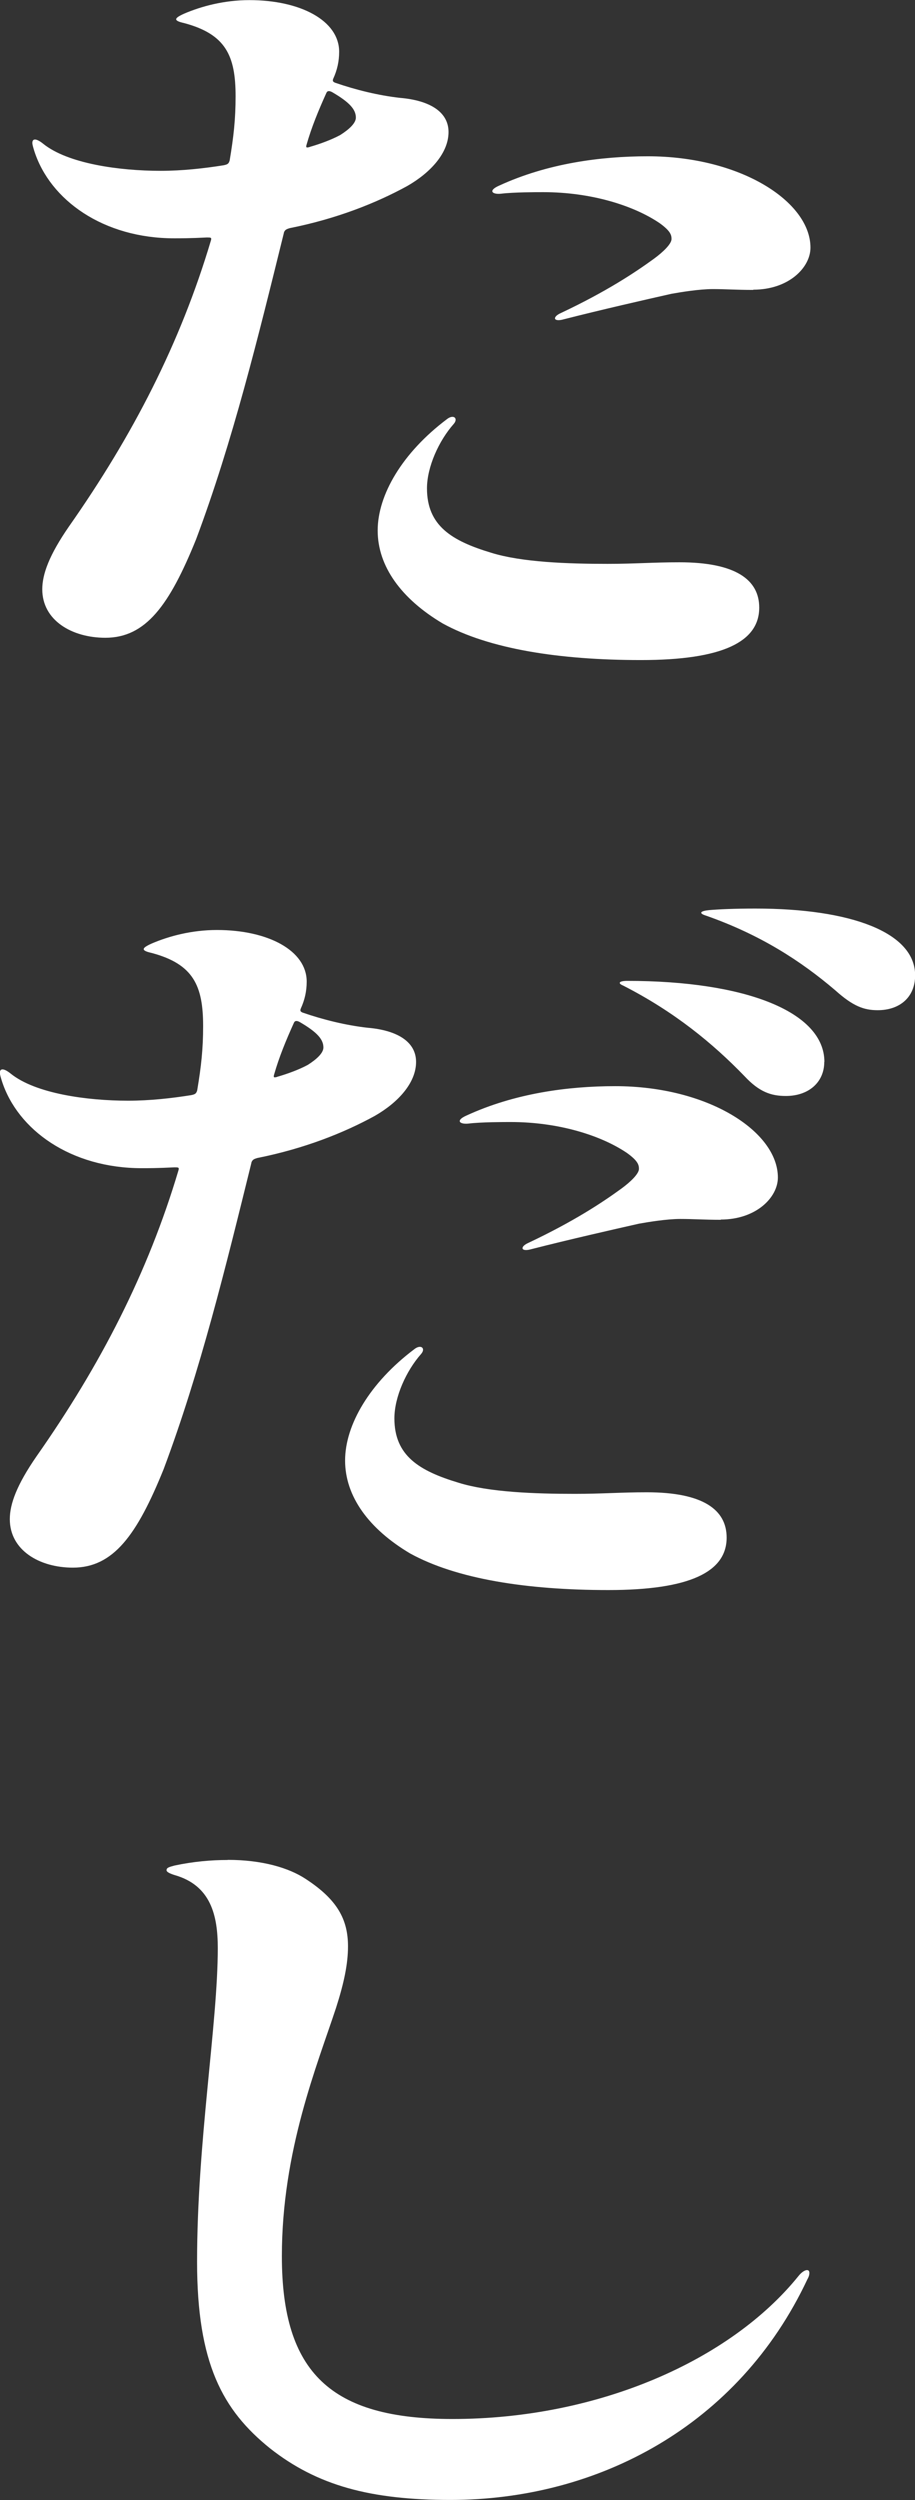
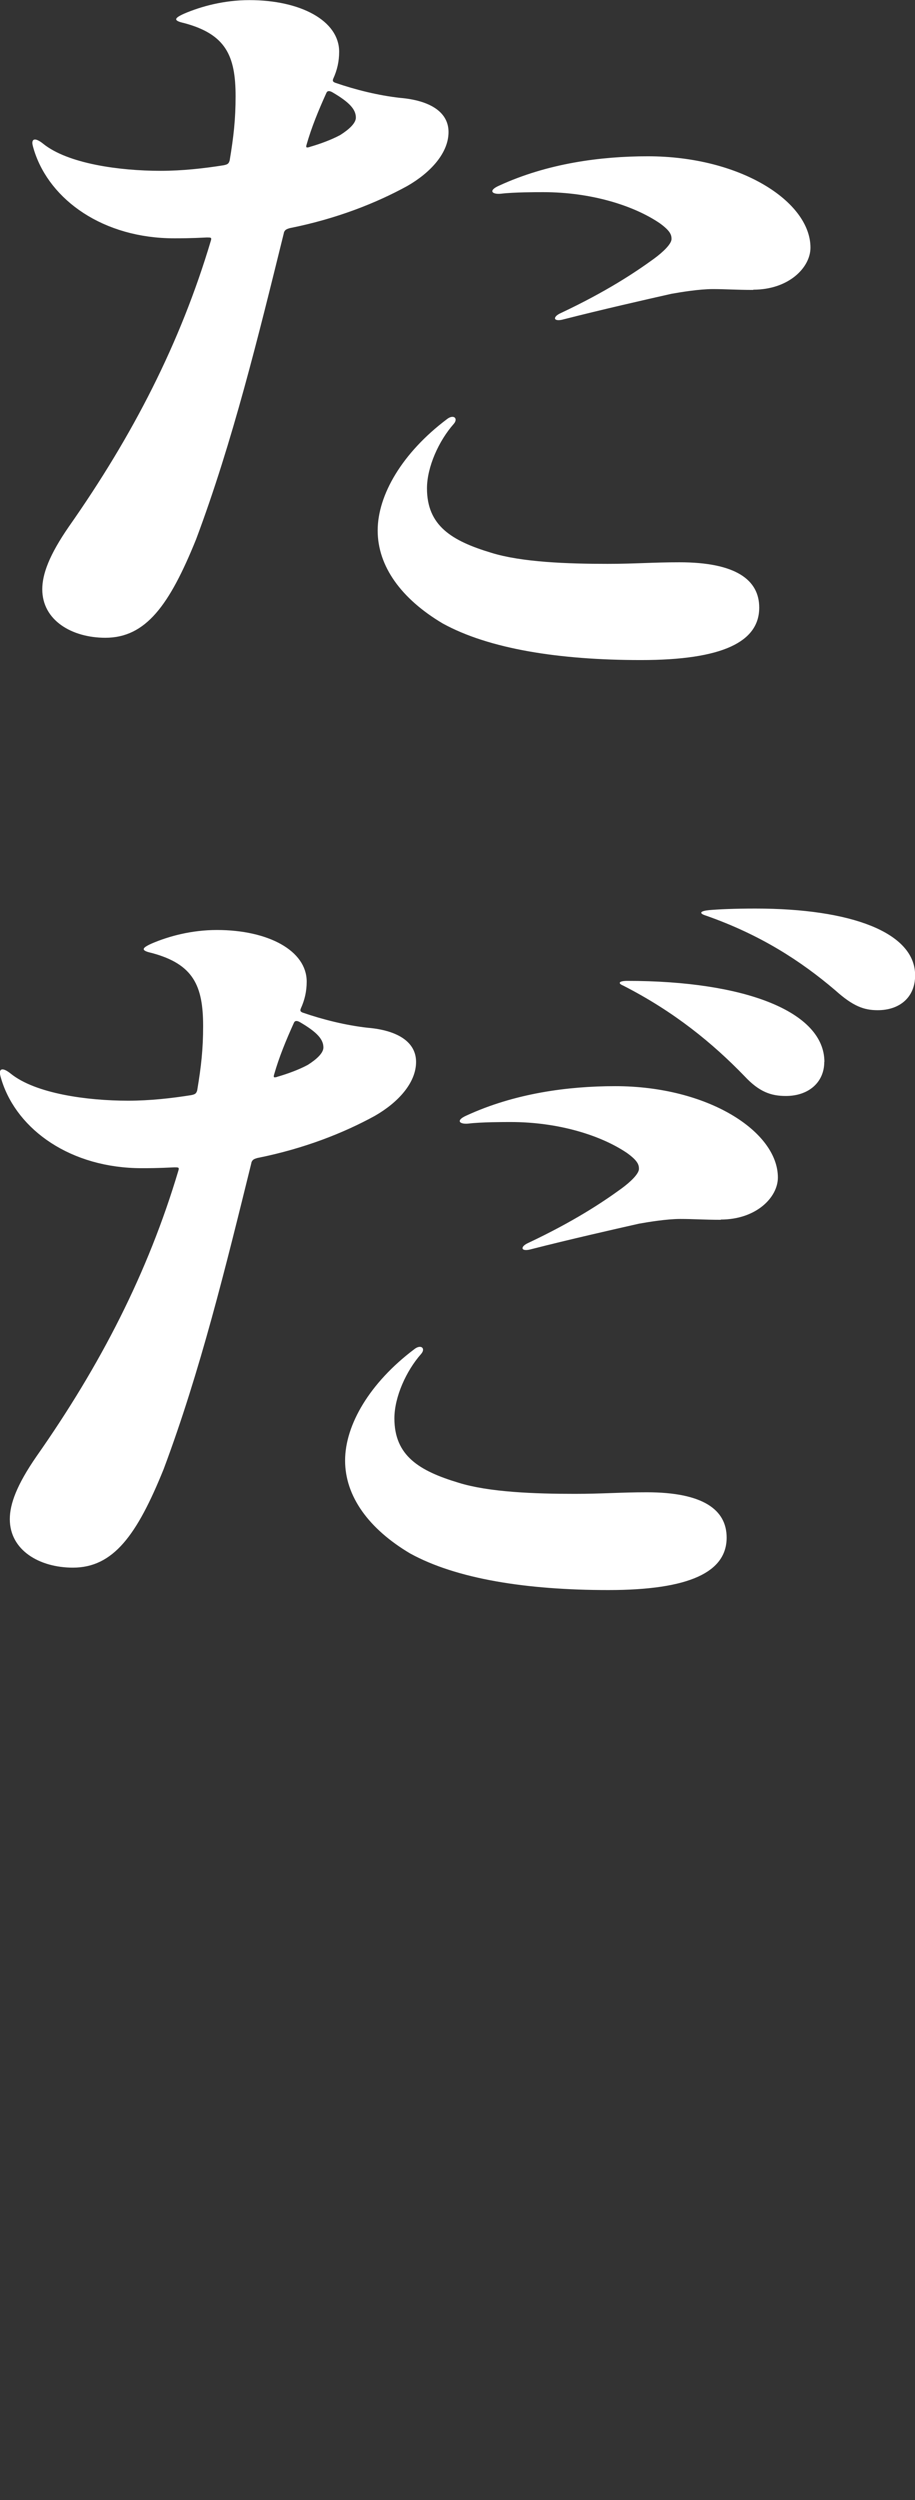
<svg xmlns="http://www.w3.org/2000/svg" id="_レイヤー_2" width="75.54" height="206.35" viewBox="0 0 75.54 206.35">
  <rect x="0" y="0" width="75.54" height="206.35" fill="#333333" stroke="none" />
  <defs>
    <style>.cls-1{fill:#fff;}</style>
  </defs>
  <g id="_人類滅亡">
    <path class="cls-1" d="M23.44,19.21c-2.12,8.59-4.23,17.24-7.25,25.3-2.2,5.44-4.15,8.13-7.49,8.13-2.77,0-5.21-1.44-5.21-4,0-1.25.57-2.82,2.2-5.18,5.29-7.54,9.2-15.14,11.72-23.6.08-.26,0-.26-.33-.26-1.38.07-2.2.07-2.69.07-5.86,0-10.26-3.15-11.56-7.21-.08-.26-.16-.52-.16-.66,0-.39.33-.39.9.07,2.04,1.64,6.27,2.23,9.69,2.23,1.79,0,3.58-.2,5.21-.46.33-.07.41-.13.49-.39.33-1.97.49-3.41.49-5.31,0-3.34-.81-5.11-4.23-6.03-.9-.2-.9-.39,0-.79,1.38-.59,3.26-1.11,5.37-1.11,4.23,0,7.41,1.7,7.41,4.26,0,.79-.16,1.51-.49,2.23-.08.2,0,.26.16.33,1.71.59,3.58,1.05,5.37,1.25,2.36.2,3.99,1.11,3.99,2.82s-1.46,3.34-3.42,4.46c-2.52,1.38-5.78,2.69-9.69,3.47-.24.07-.41.13-.49.39ZM25.56,12.13c.9-.26,1.79-.59,2.52-.98.73-.46,1.3-.98,1.3-1.44,0-.66-.49-1.25-1.95-2.1-.24-.13-.41-.13-.49.07-.65,1.44-1.22,2.82-1.63,4.26-.08.26,0,.26.24.2ZM37.45,35c-1.22,1.38-2.2,3.54-2.2,5.31,0,3.08,2.04,4.33,5.29,5.31,2.52.79,6.35.92,9.61.92,2.28,0,3.75-.13,5.94-.13,4.64,0,6.59,1.44,6.59,3.74,0,2.82-3.01,4.33-9.77,4.33s-12.54-.92-16.36-3.02c-3.42-2.03-5.37-4.72-5.37-7.67s2.04-6.42,5.7-9.18c.57-.46.98-.07.57.39ZM62.19,23.93c-1.38,0-2.28-.07-3.34-.07-1.14,0-2.69.26-3.42.39-2.04.46-5.78,1.31-8.87,2.1-.9.26-.98-.2-.24-.52,3.75-1.77,6.11-3.34,7.65-4.46.81-.59,1.47-1.25,1.47-1.64,0-.33-.08-.66-.98-1.31-2.12-1.44-5.62-2.56-9.61-2.56-.57,0-2.44,0-3.5.13-.73.07-1.06-.26-.16-.66,3.99-1.84,8.38-2.43,12.29-2.43,7.65,0,13.43,3.74,13.43,7.54,0,1.64-1.79,3.47-4.72,3.47Z" />
    <path class="cls-1" d="M20.76,95.96c-2.12,8.59-4.23,17.24-7.25,25.3-2.2,5.44-4.15,8.13-7.49,8.13-2.77,0-5.21-1.44-5.21-4,0-1.25.57-2.82,2.2-5.18,5.29-7.54,9.2-15.14,11.72-23.6.08-.26,0-.26-.33-.26-1.38.07-2.2.07-2.69.07-5.86,0-10.26-3.15-11.56-7.21-.08-.26-.16-.52-.16-.66,0-.39.33-.39.9.07,2.04,1.64,6.27,2.23,9.69,2.23,1.79,0,3.58-.2,5.21-.46.33-.07.41-.13.49-.39.33-1.97.49-3.41.49-5.31,0-3.34-.81-5.11-4.23-6.03-.9-.2-.9-.39,0-.79,1.38-.59,3.26-1.11,5.37-1.11,4.23,0,7.41,1.7,7.41,4.26,0,.79-.16,1.51-.49,2.23-.08.2,0,.26.16.33,1.71.59,3.58,1.05,5.37,1.25,2.36.2,3.99,1.11,3.99,2.82s-1.46,3.34-3.42,4.46c-2.52,1.38-5.78,2.69-9.69,3.47-.24.07-.41.13-.49.39ZM22.88,88.88c.9-.26,1.79-.59,2.52-.98.73-.46,1.3-.98,1.3-1.44,0-.66-.49-1.25-1.95-2.1-.24-.13-.41-.13-.49.07-.65,1.44-1.22,2.82-1.63,4.26-.08.26,0,.26.24.2ZM34.76,111.76c-1.22,1.38-2.2,3.54-2.2,5.31,0,3.08,2.04,4.33,5.29,5.31,2.52.79,6.35.92,9.61.92,2.28,0,3.75-.13,5.94-.13,4.64,0,6.59,1.44,6.59,3.74,0,2.82-3.01,4.33-9.77,4.33s-12.54-.92-16.36-3.02c-3.42-2.03-5.37-4.72-5.37-7.67s2.04-6.42,5.7-9.18c.57-.46.98-.07.57.39ZM59.51,100.68c-1.38,0-2.28-.07-3.34-.07-1.14,0-2.69.26-3.42.39-2.04.46-5.78,1.31-8.87,2.1-.9.26-.98-.2-.25-.52,3.75-1.77,6.11-3.34,7.65-4.46.81-.59,1.47-1.25,1.47-1.64,0-.33-.08-.66-.98-1.31-2.12-1.44-5.62-2.56-9.61-2.56-.57,0-2.44,0-3.5.13-.73.07-1.06-.26-.16-.66,3.99-1.84,8.38-2.43,12.29-2.43,7.65,0,13.43,3.74,13.43,7.54,0,1.64-1.79,3.47-4.72,3.47ZM68.05,87.64c0,1.7-1.3,2.82-3.17,2.82-1.22,0-2.2-.33-3.42-1.64-2.6-2.69-5.78-5.31-10.01-7.47-.49-.2-.33-.39.33-.39,9.77,0,16.28,2.56,16.28,6.69ZM58.53,75.12c.81-.07,2.12-.13,3.83-.13,7.9,0,13.19,1.97,13.19,5.51,0,1.84-1.3,2.88-3.09,2.88-1.14,0-2.04-.33-3.5-1.64-2.85-2.43-6.19-4.59-10.66-6.16-.65-.2-.49-.39.24-.46Z" />
-     <path class="cls-1" d="M18.8,153.51c2.85,0,5.05.66,6.43,1.57,2.61,1.7,3.5,3.34,3.5,5.57,0,1.44-.33,3.02-.98,5.05-1.55,4.72-4.48,11.8-4.48,20.52,0,9.64,4.07,13.44,14.08,13.44,12.05,0,22.96-4.85,28.57-11.8.41-.52.9-.66.9-.26,0,.2-.08.39-.16.52-5.7,12.13-17.34,18.22-29.47,18.22-6.59,0-10.99-1.18-14.9-4.26-3.91-3.15-6.02-7.01-6.02-15.4,0-9.9,1.71-19.6,1.71-25.89,0-2.69-.57-5.18-3.58-6.03-.41-.13-.65-.26-.65-.39,0-.2.16-.26.65-.39,1.55-.33,3.01-.46,4.4-.46Z" />
  </g>
</svg>